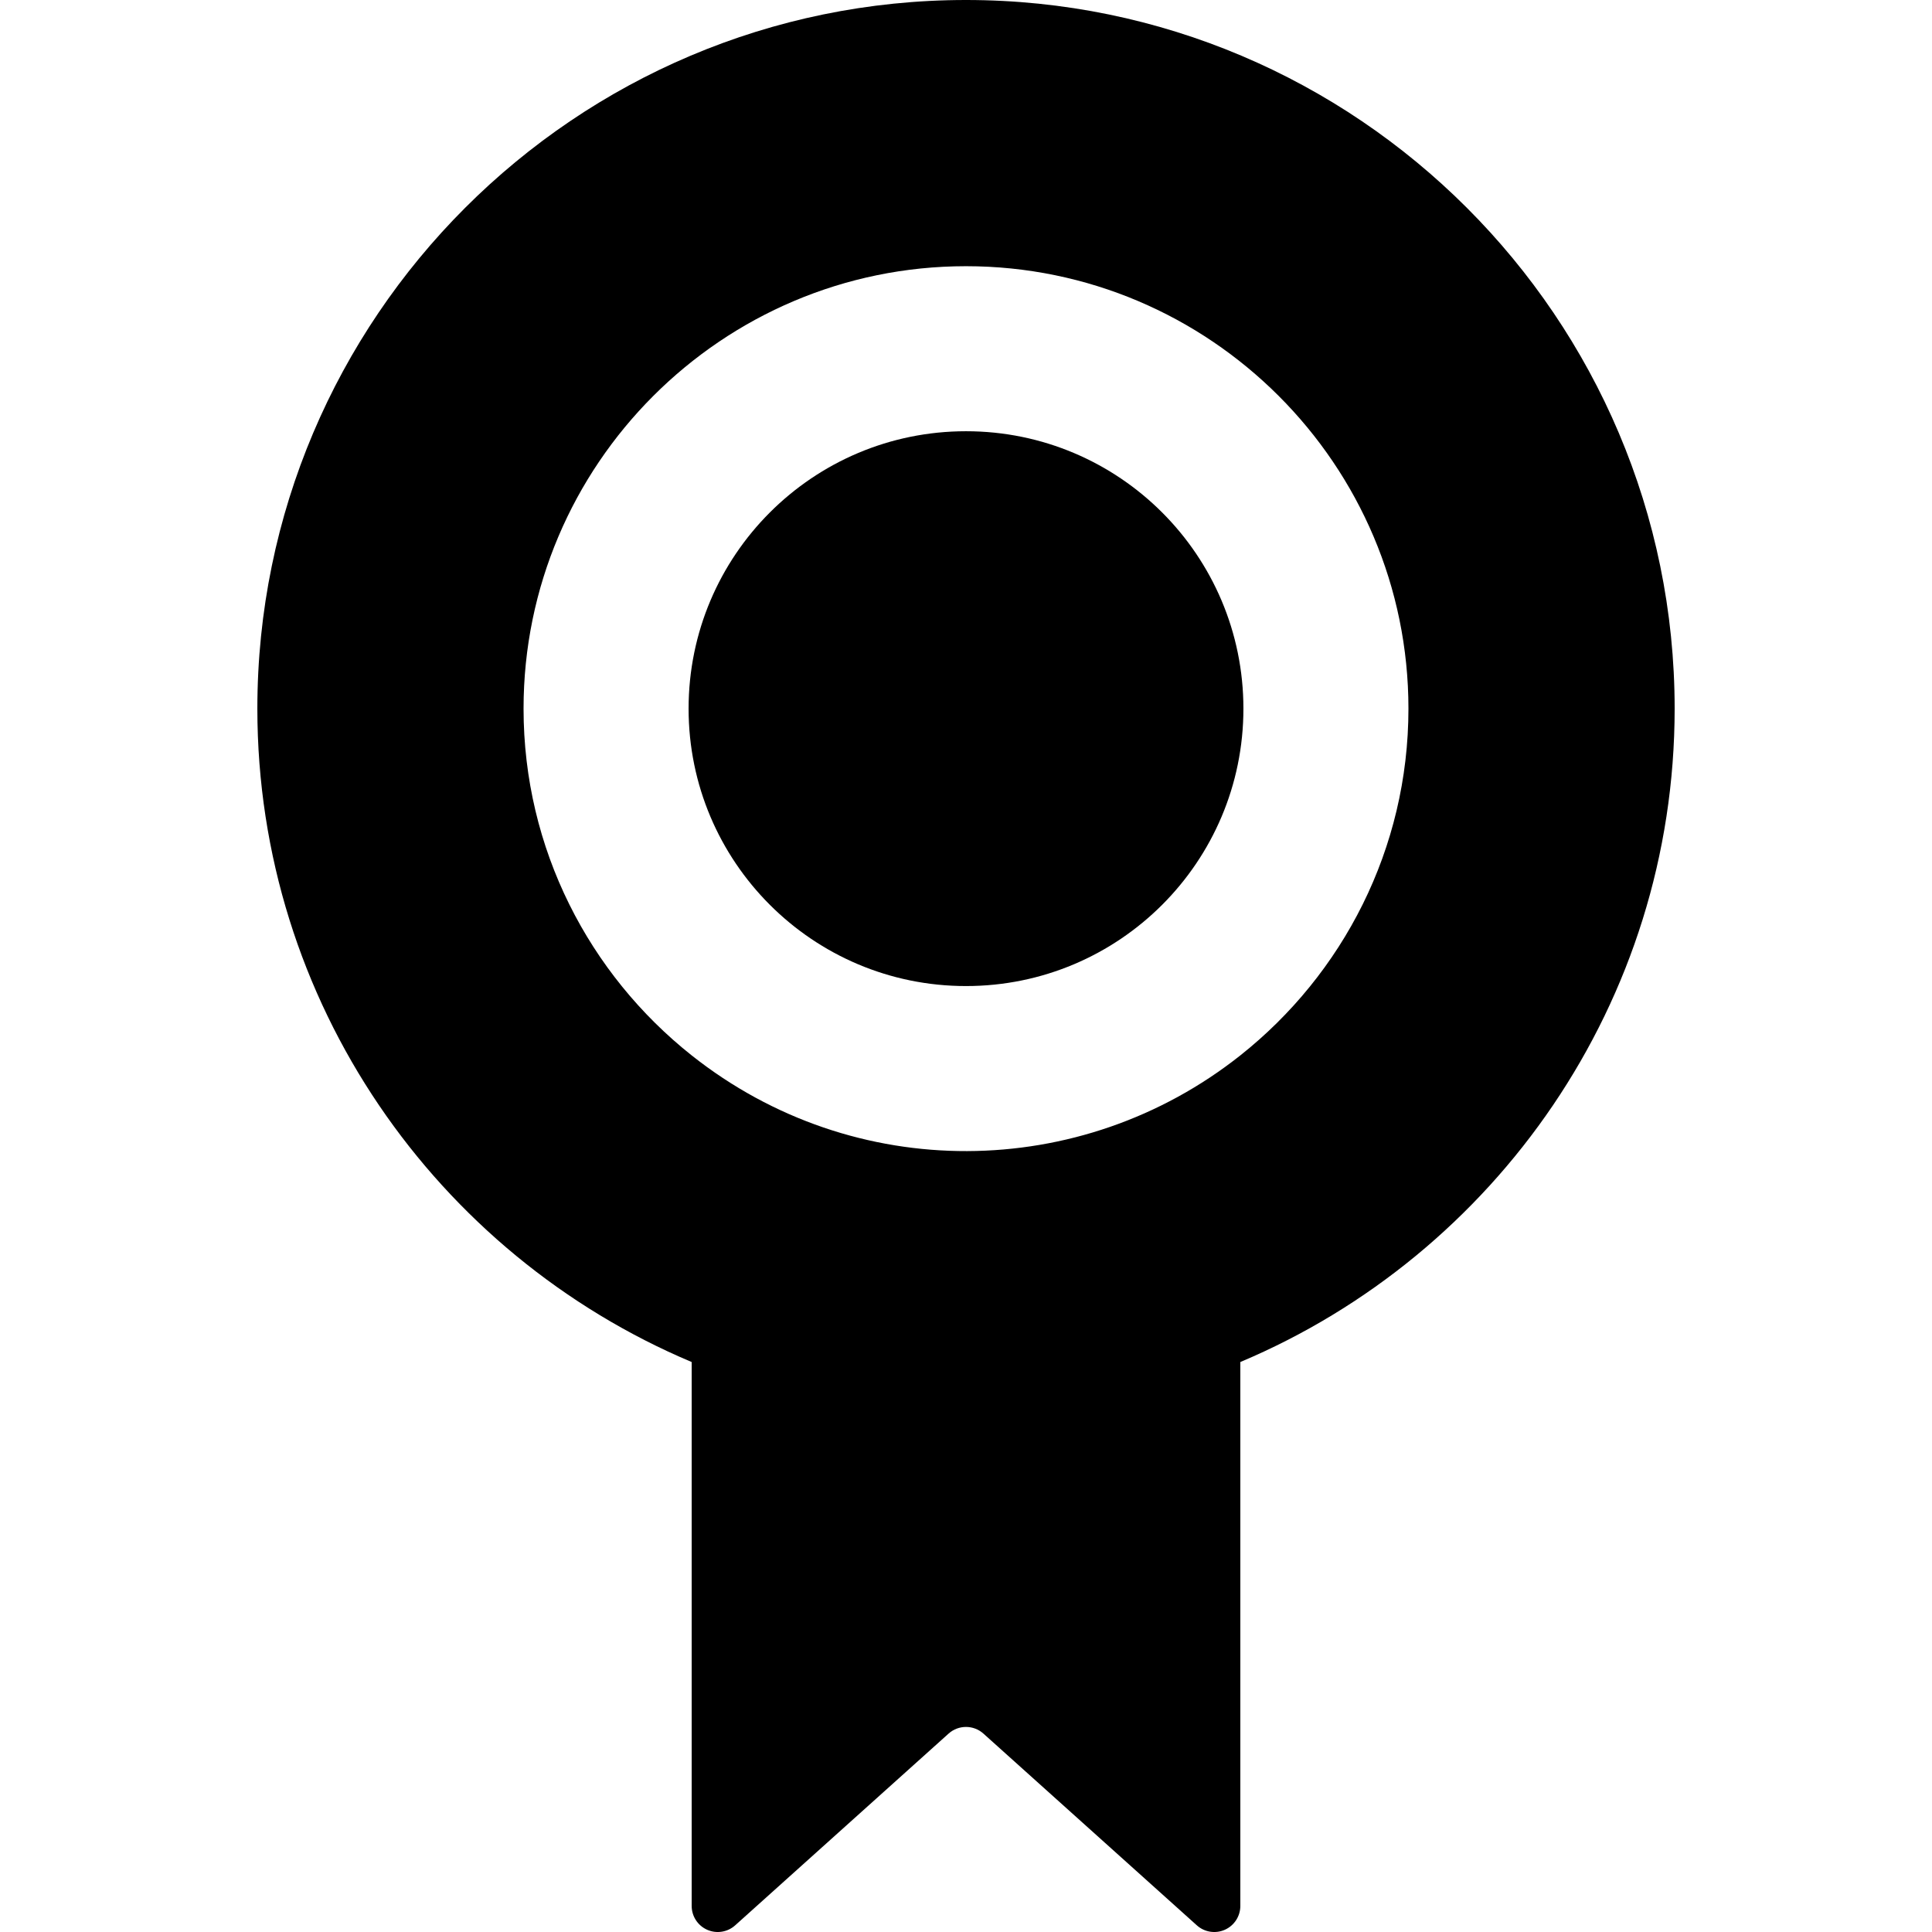
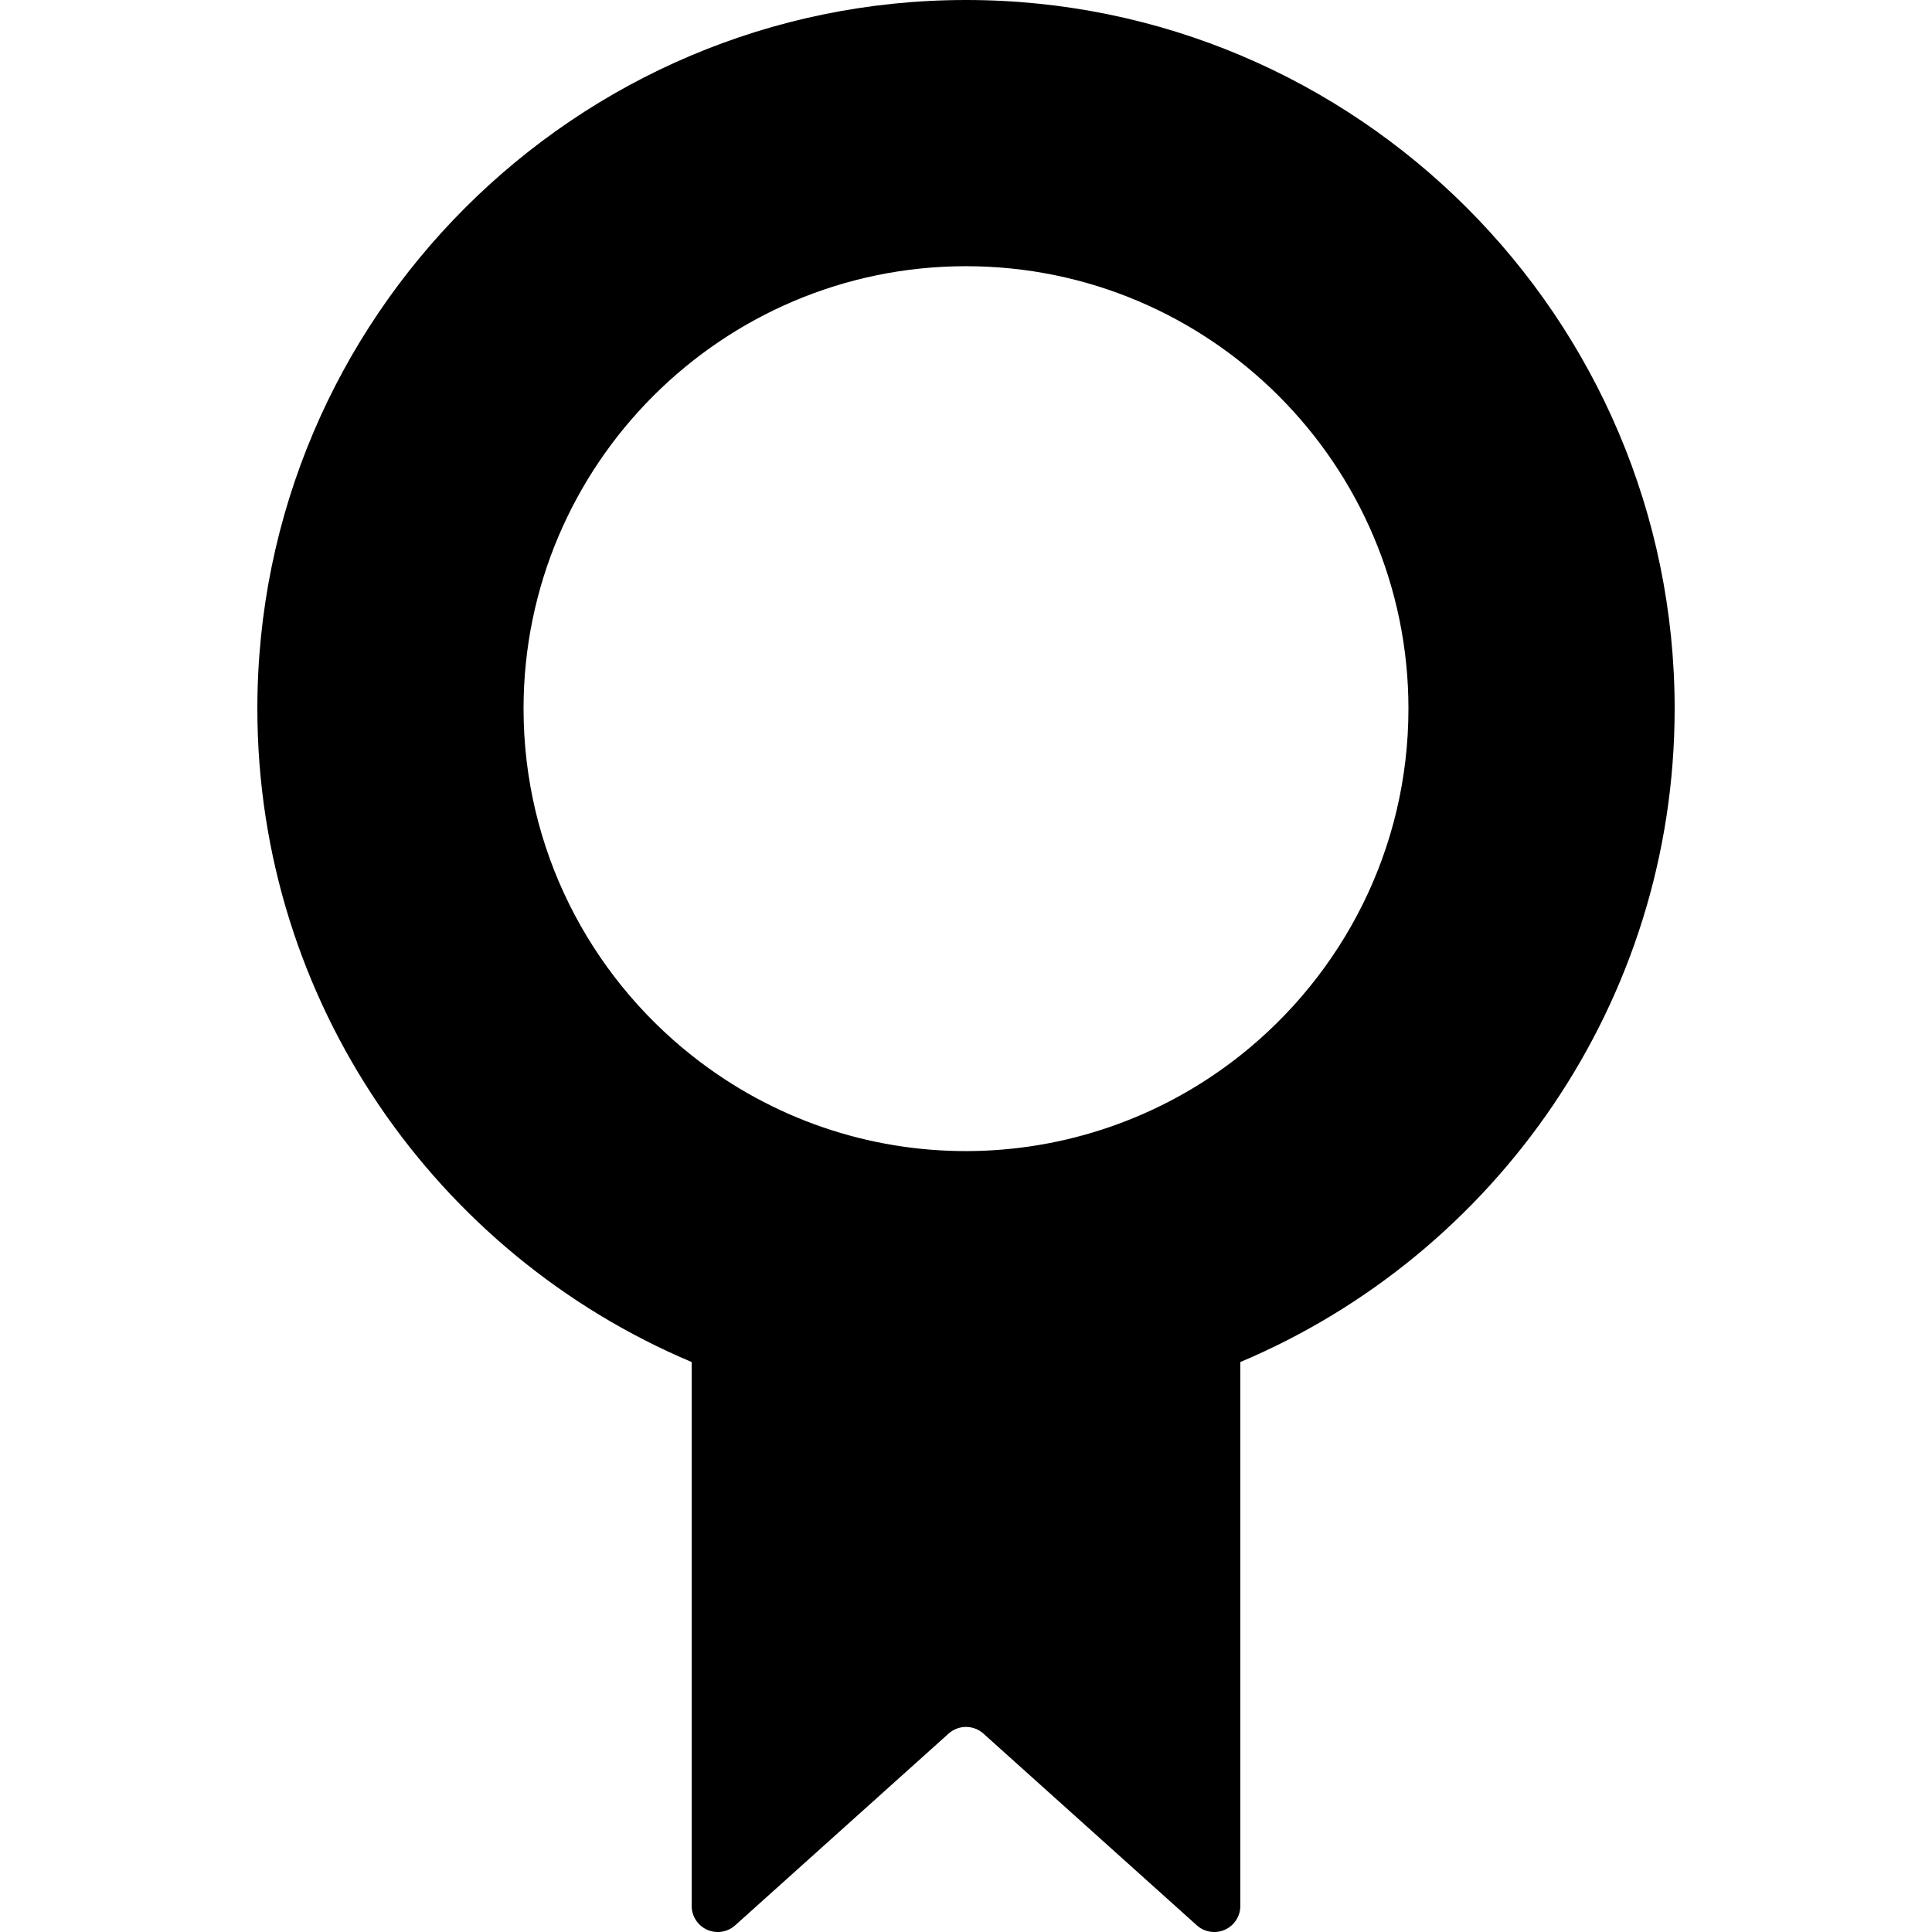
<svg xmlns="http://www.w3.org/2000/svg" fill="#000000" height="800px" width="800px" version="1.1" id="Capa_1" viewBox="0 0 292.671 292.671" xml:space="preserve">
  <g>
    <path d="M146.335,0C87.143,0,38.986,48.157,38.986,107.351c0,44.467,27.178,82.704,65.794,98.978v82.394   c0,1.559,0.917,2.972,2.341,3.607s3.088,0.373,4.247-0.669l32.329-29.044c1.501-1.348,3.777-1.348,5.278,0l32.329,29.044   c1.16,1.042,2.823,1.304,4.247,0.669c1.424-0.635,2.341-2.048,2.341-3.607v-82.394c38.616-16.274,65.794-54.511,65.794-98.978   C253.686,48.157,205.529,0,146.335,0z M104.779,159.878c-15.498-12.287-25.468-31.259-25.468-52.528   c0-36.958,30.067-67.024,67.024-67.024s67.024,30.067,67.024,67.024c0,21.269-9.97,40.241-25.468,52.528   C163.754,179.015,129.402,179.399,104.779,159.878z" />
-     <circle cx="146.336" cy="107.35" r="42.024" />
  </g>
</svg>